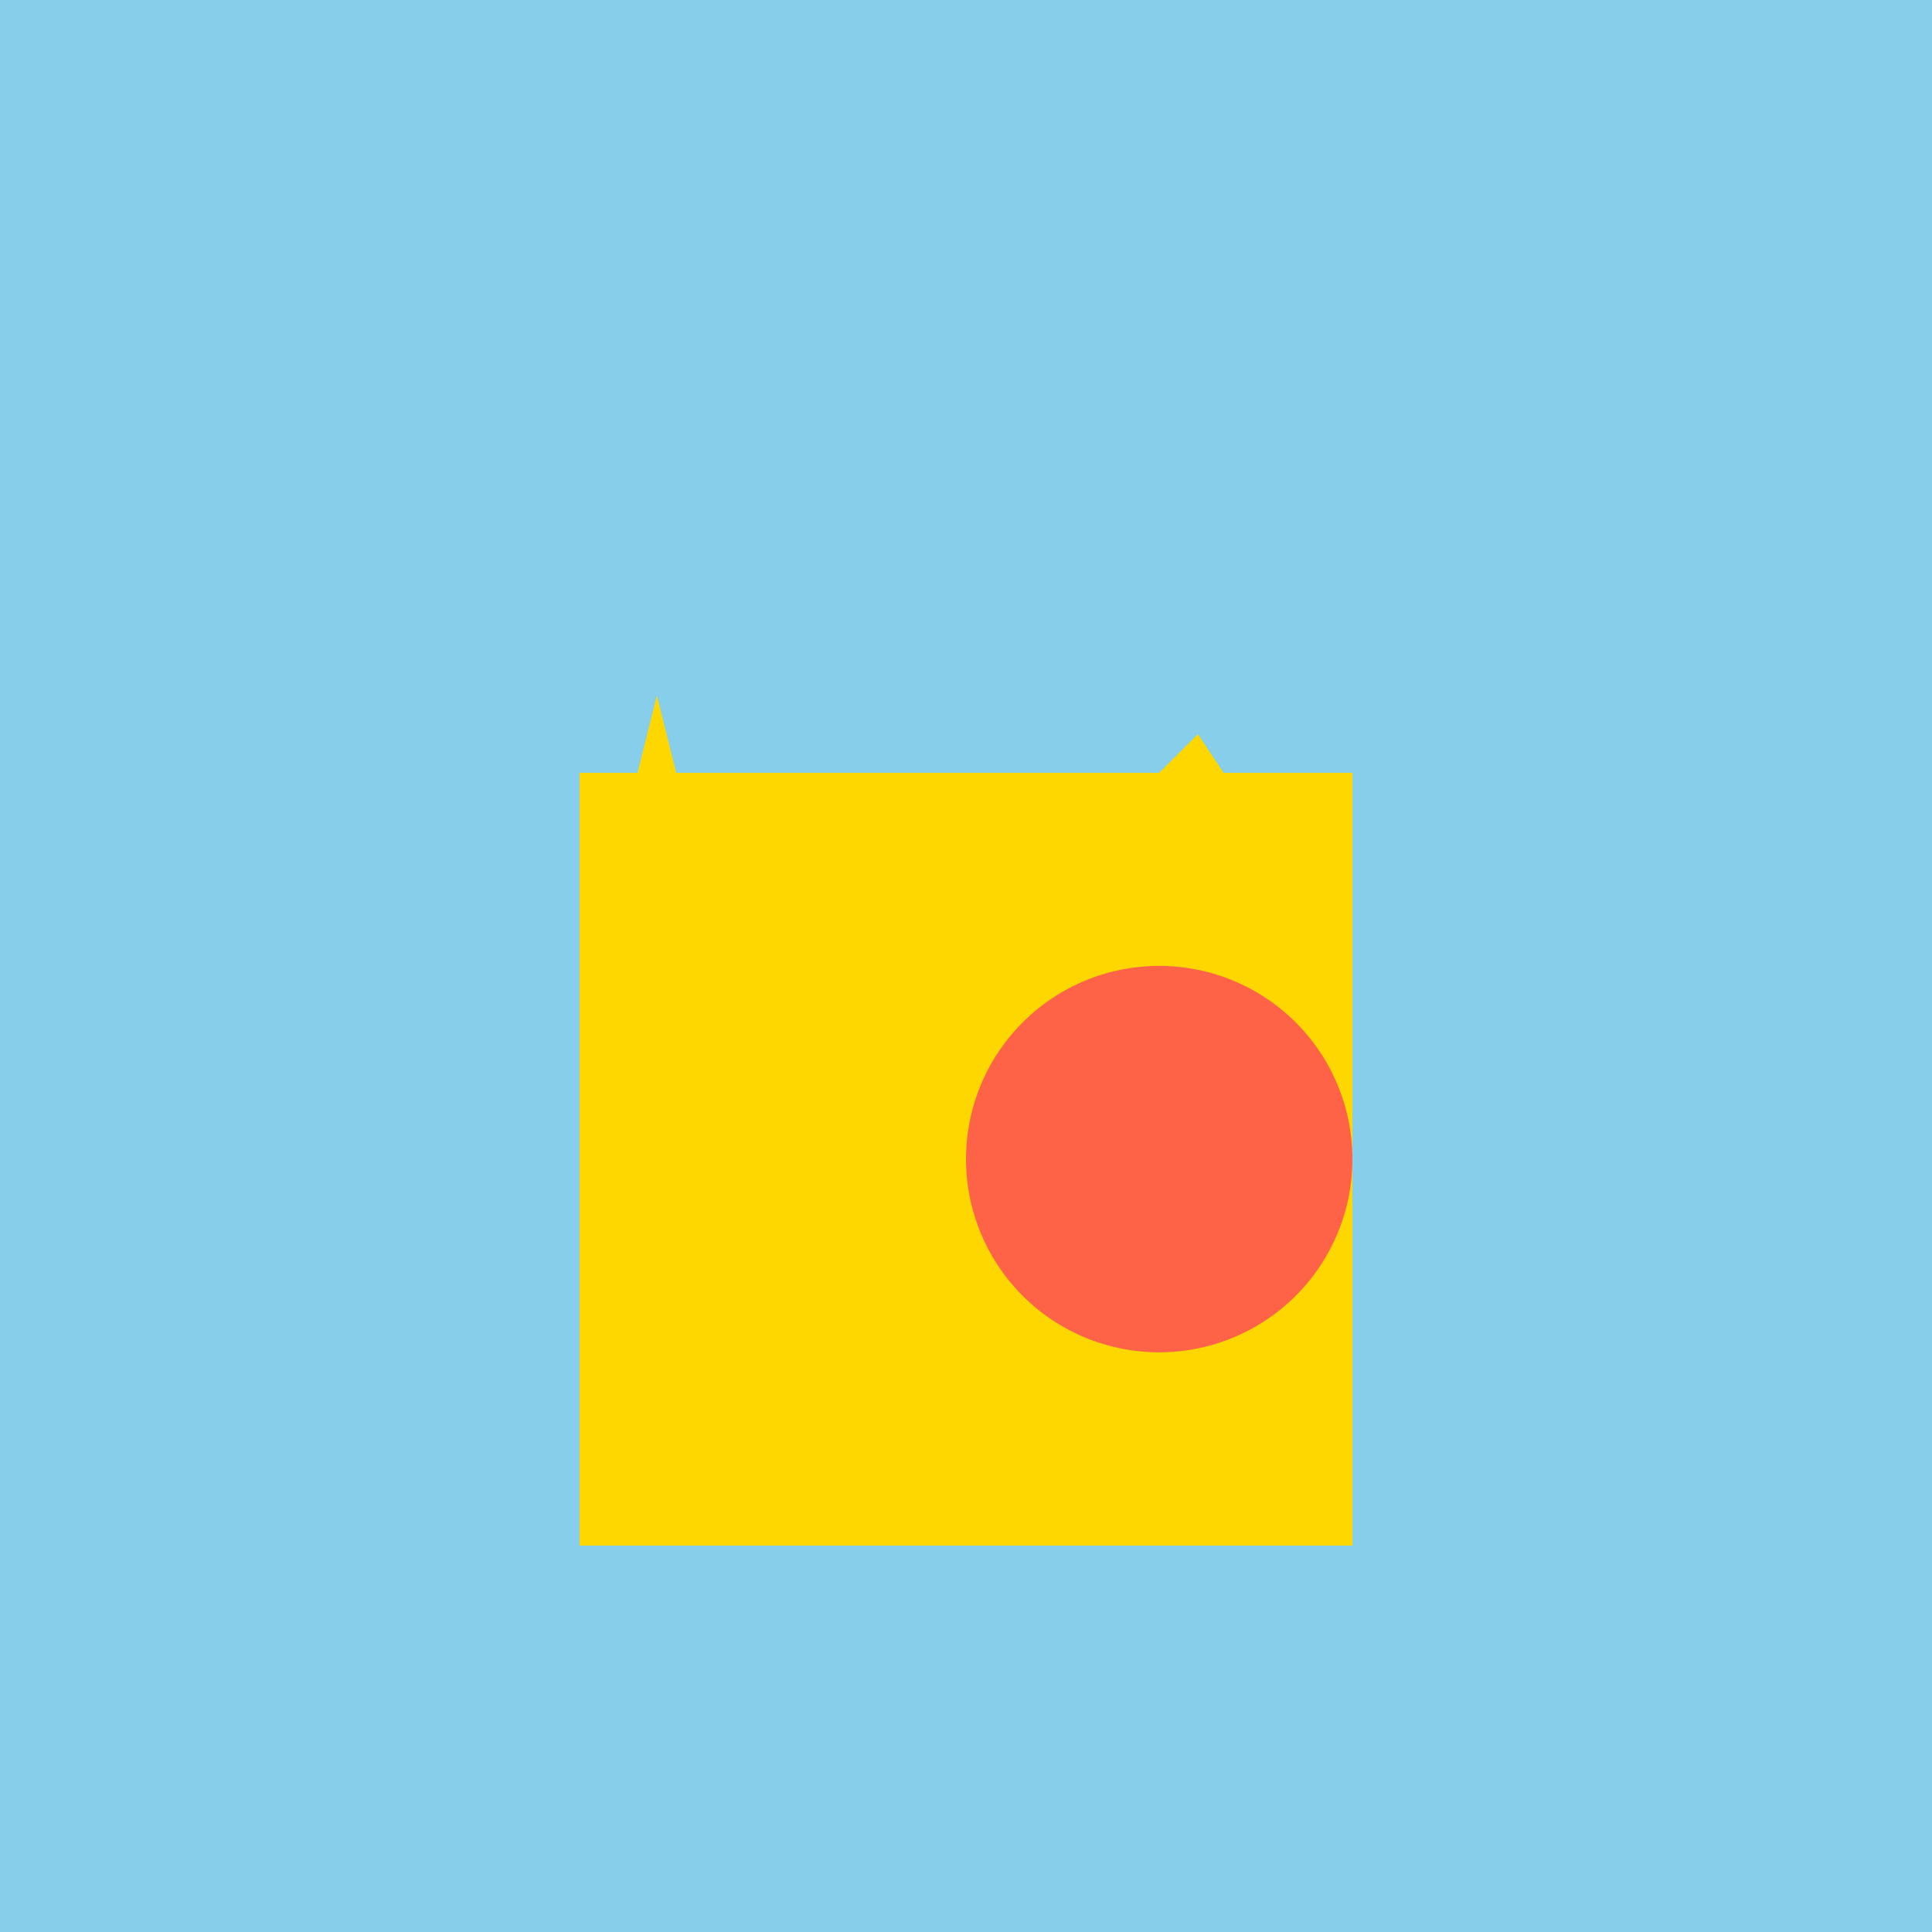
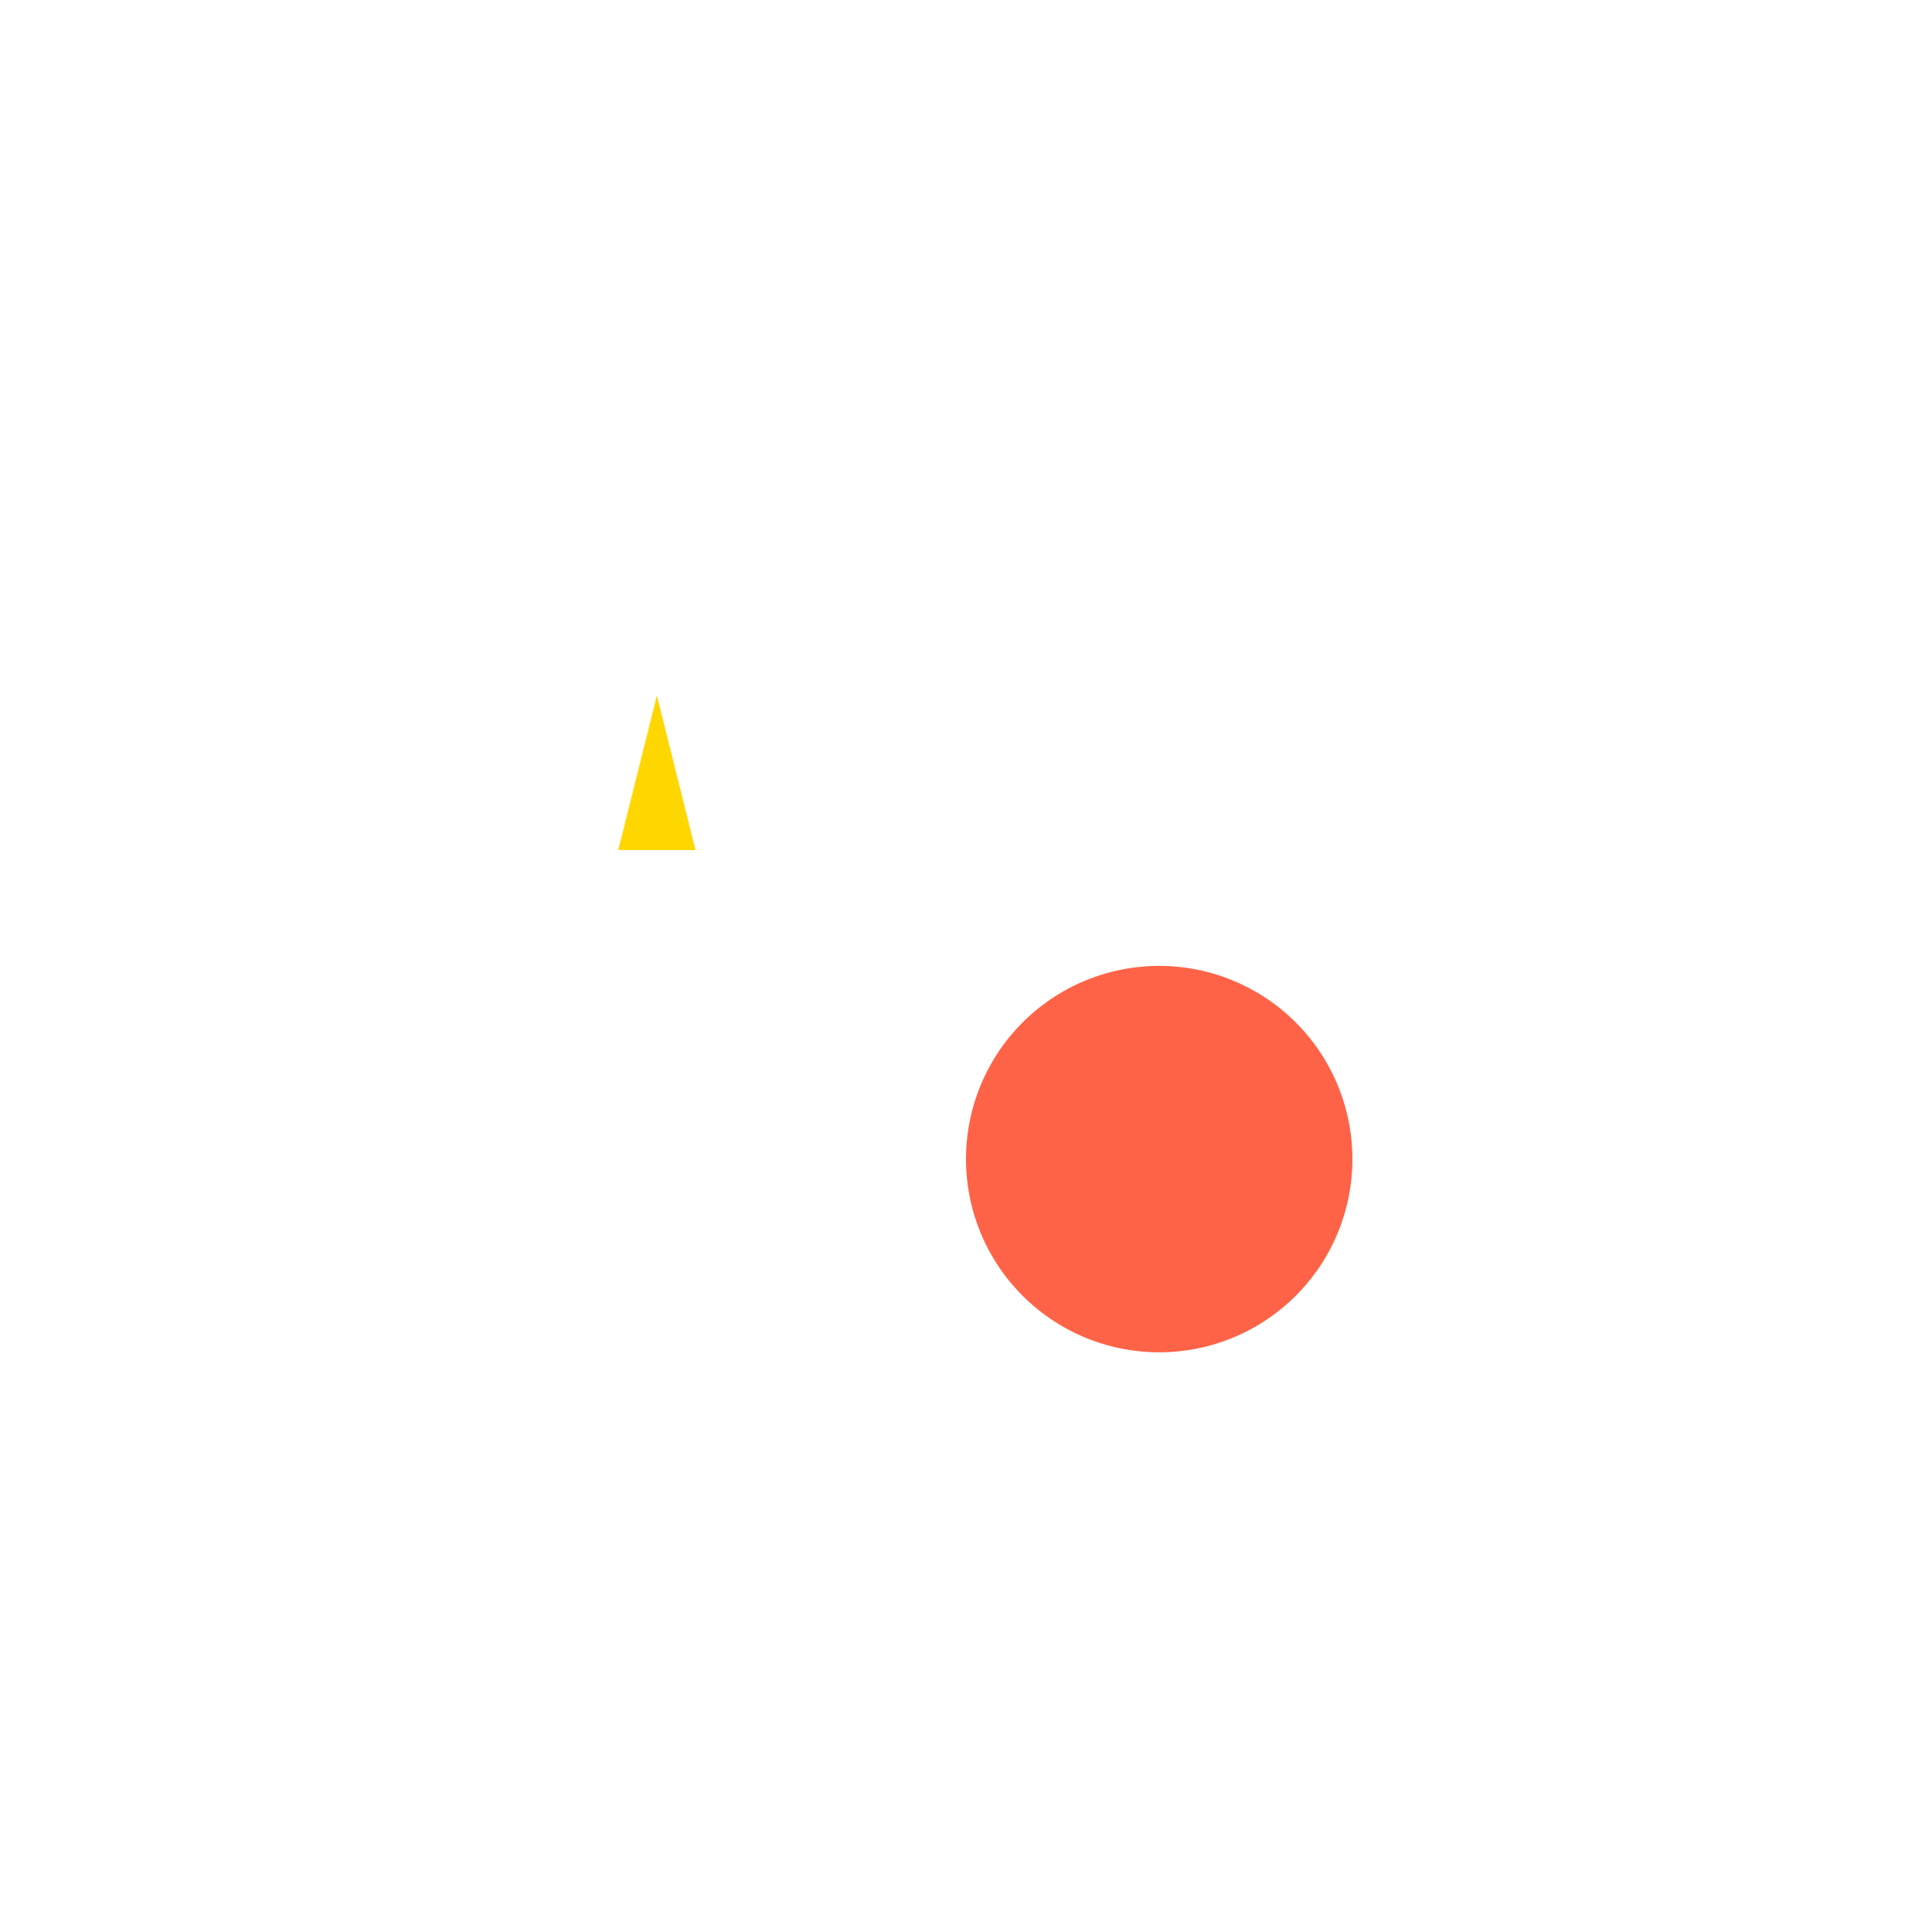
<svg xmlns="http://www.w3.org/2000/svg" width="500" height="500">
  <defs />
  <g>
-     <rect fill="#87CEEB" stroke="none" x="0" y="0" width="512" height="512" />
-     <rect fill="#FFD700" stroke="none" x="150" y="200" width="200" height="200" />
    <path fill="#FF6347" stroke="none" paint-order="stroke fill markers" d=" M 350 300 A 50 50 0 1 1 350 299.95" />
    <path fill="#FFD700" stroke="none" paint-order="stroke fill markers" d=" M 180 220 L 170 180 L 160 220 Z" />
-     <path fill="#FFD700" stroke="none" paint-order="stroke fill markers" d=" M 290 210 L 310 190 L 330 220 Z" />
  </g>
</svg>